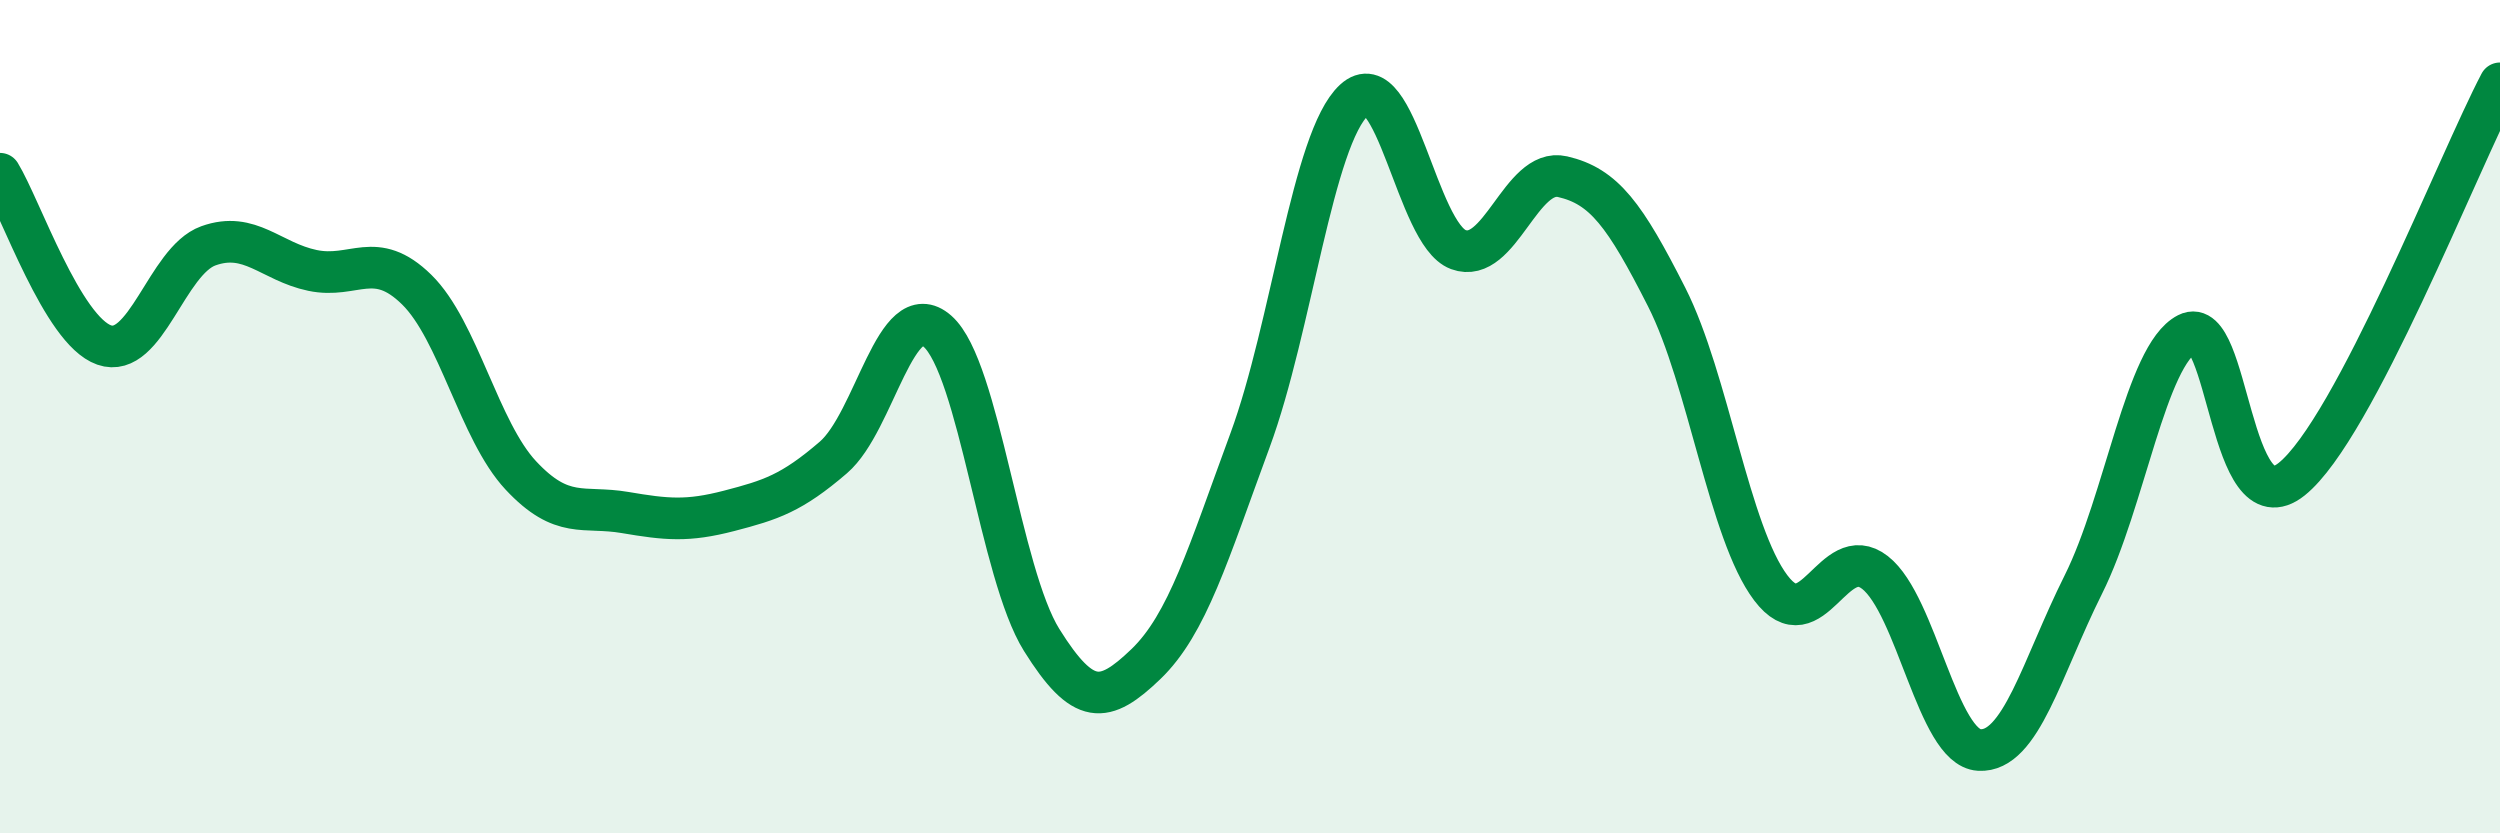
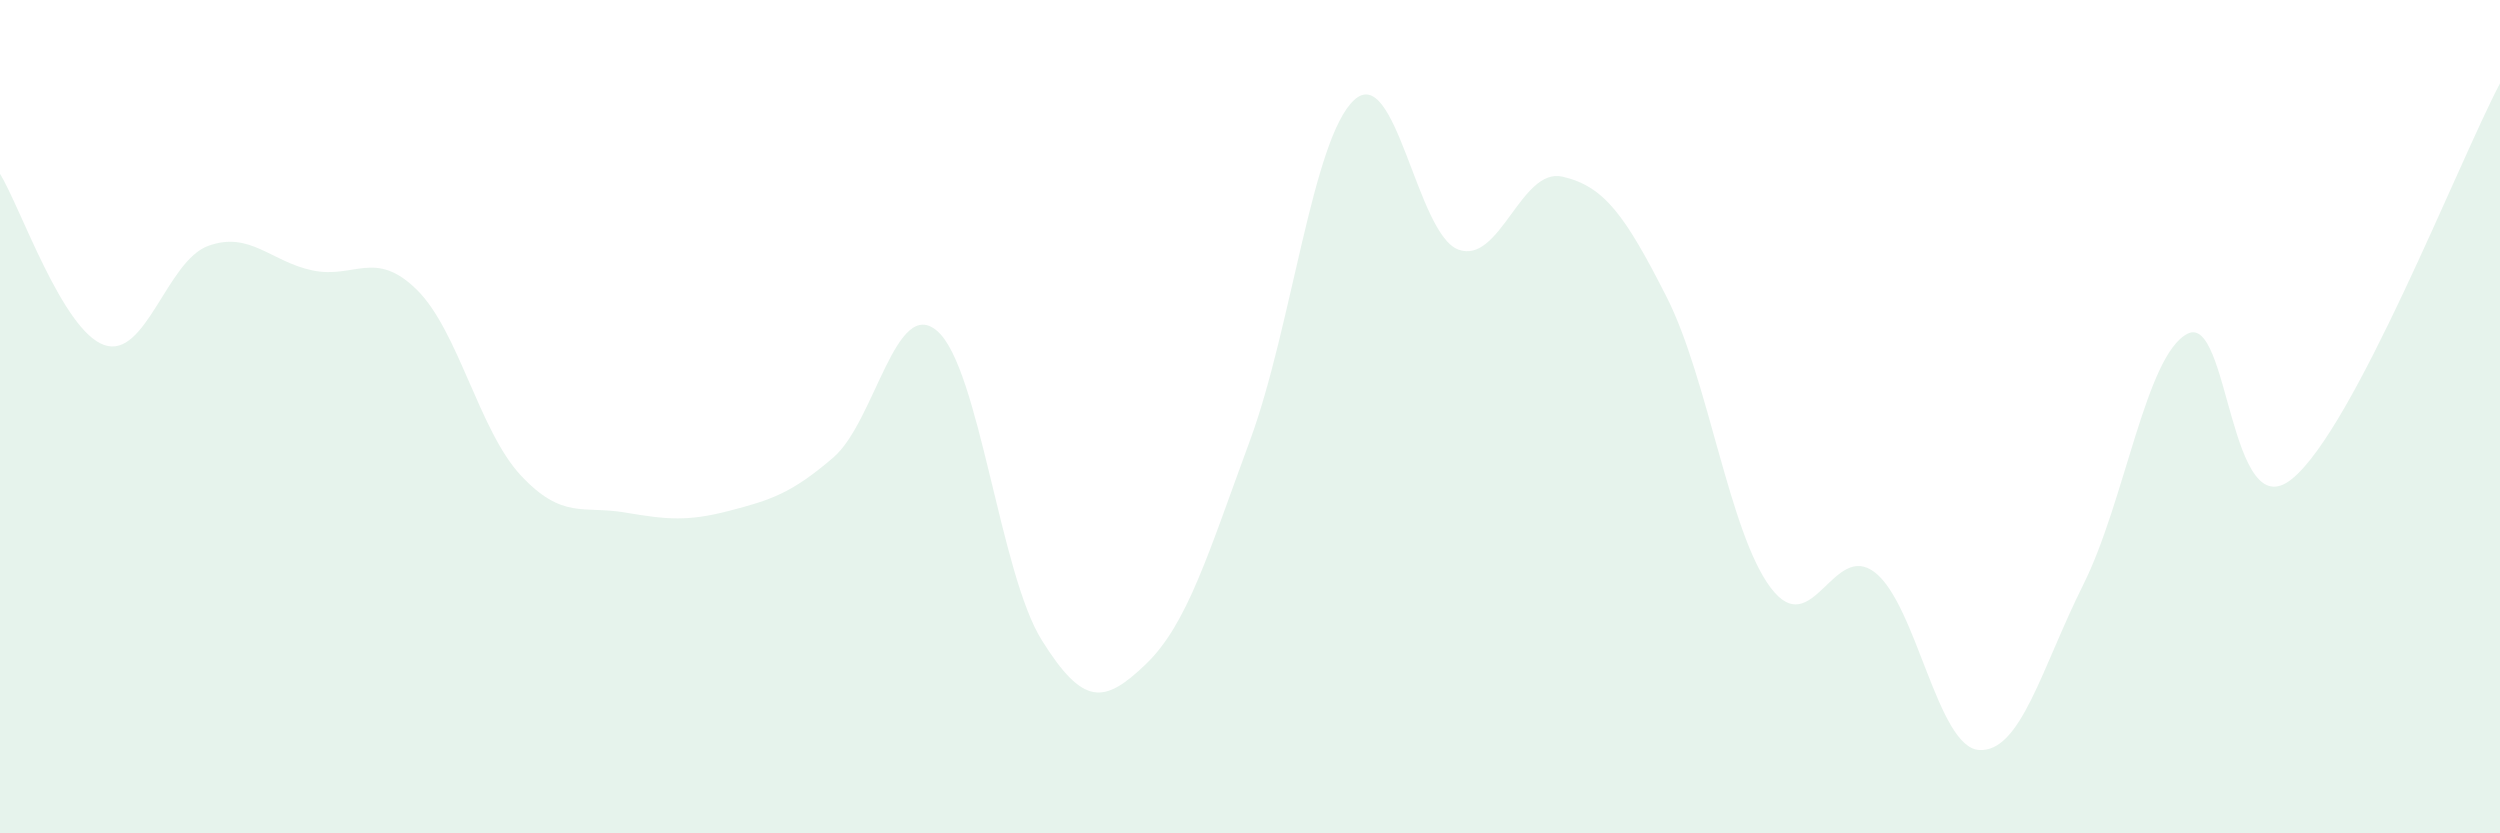
<svg xmlns="http://www.w3.org/2000/svg" width="60" height="20" viewBox="0 0 60 20">
  <path d="M 0,4.17 C 0.5,4.99 1.5,7.93 2.5,8.28 C 3.5,8.63 4,6.26 5,5.9 C 6,5.54 6.5,6.28 7.5,6.49 C 8.5,6.7 9,5.97 10,6.95 C 11,7.93 11.5,10.34 12.5,11.41 C 13.5,12.48 14,12.13 15,12.3 C 16,12.47 16.5,12.52 17.5,12.26 C 18.5,12 19,11.84 20,10.98 C 21,10.12 21.5,7.07 22.5,7.95 C 23.5,8.83 24,13.76 25,15.36 C 26,16.96 26.5,16.9 27.5,15.94 C 28.5,14.98 29,13.28 30,10.57 C 31,7.86 31.5,3.32 32.5,2.4 C 33.5,1.48 34,5.62 35,5.99 C 36,6.36 36.5,4.01 37.5,4.24 C 38.5,4.47 39,5.16 40,7.13 C 41,9.1 41.5,12.79 42.5,14.11 C 43.5,15.43 44,12.96 45,13.74 C 46,14.52 46.5,17.94 47.5,18 C 48.5,18.06 49,16.03 50,14.03 C 51,12.03 51.5,8.52 52.5,8.01 C 53.5,7.5 53.5,12.7 55,11.5 C 56.5,10.3 59,3.9 60,2L60 20L0 20Z" fill="#008740" opacity="0.1" stroke-linecap="round" stroke-linejoin="round" />
-   <path d="M 0,4.17 C 0.5,4.99 1.5,7.93 2.5,8.28 C 3.5,8.63 4,6.26 5,5.9 C 6,5.54 6.5,6.28 7.5,6.49 C 8.5,6.7 9,5.97 10,6.95 C 11,7.93 11.5,10.34 12.5,11.41 C 13.5,12.48 14,12.13 15,12.3 C 16,12.47 16.5,12.52 17.5,12.26 C 18.5,12 19,11.84 20,10.98 C 21,10.12 21.5,7.07 22.5,7.95 C 23.5,8.83 24,13.76 25,15.36 C 26,16.96 26.5,16.9 27.5,15.94 C 28.5,14.98 29,13.28 30,10.57 C 31,7.86 31.5,3.32 32.5,2.4 C 33.5,1.48 34,5.62 35,5.99 C 36,6.36 36.5,4.01 37.5,4.24 C 38.5,4.47 39,5.16 40,7.13 C 41,9.1 41.5,12.79 42.5,14.11 C 43.5,15.43 44,12.96 45,13.74 C 46,14.52 46.5,17.94 47.5,18 C 48.5,18.06 49,16.03 50,14.03 C 51,12.03 51.5,8.52 52.5,8.01 C 53.5,7.5 53.5,12.7 55,11.5 C 56.5,10.3 59,3.9 60,2" stroke="#008740" stroke-width="1" fill="none" stroke-linecap="round" stroke-linejoin="round" />
</svg>